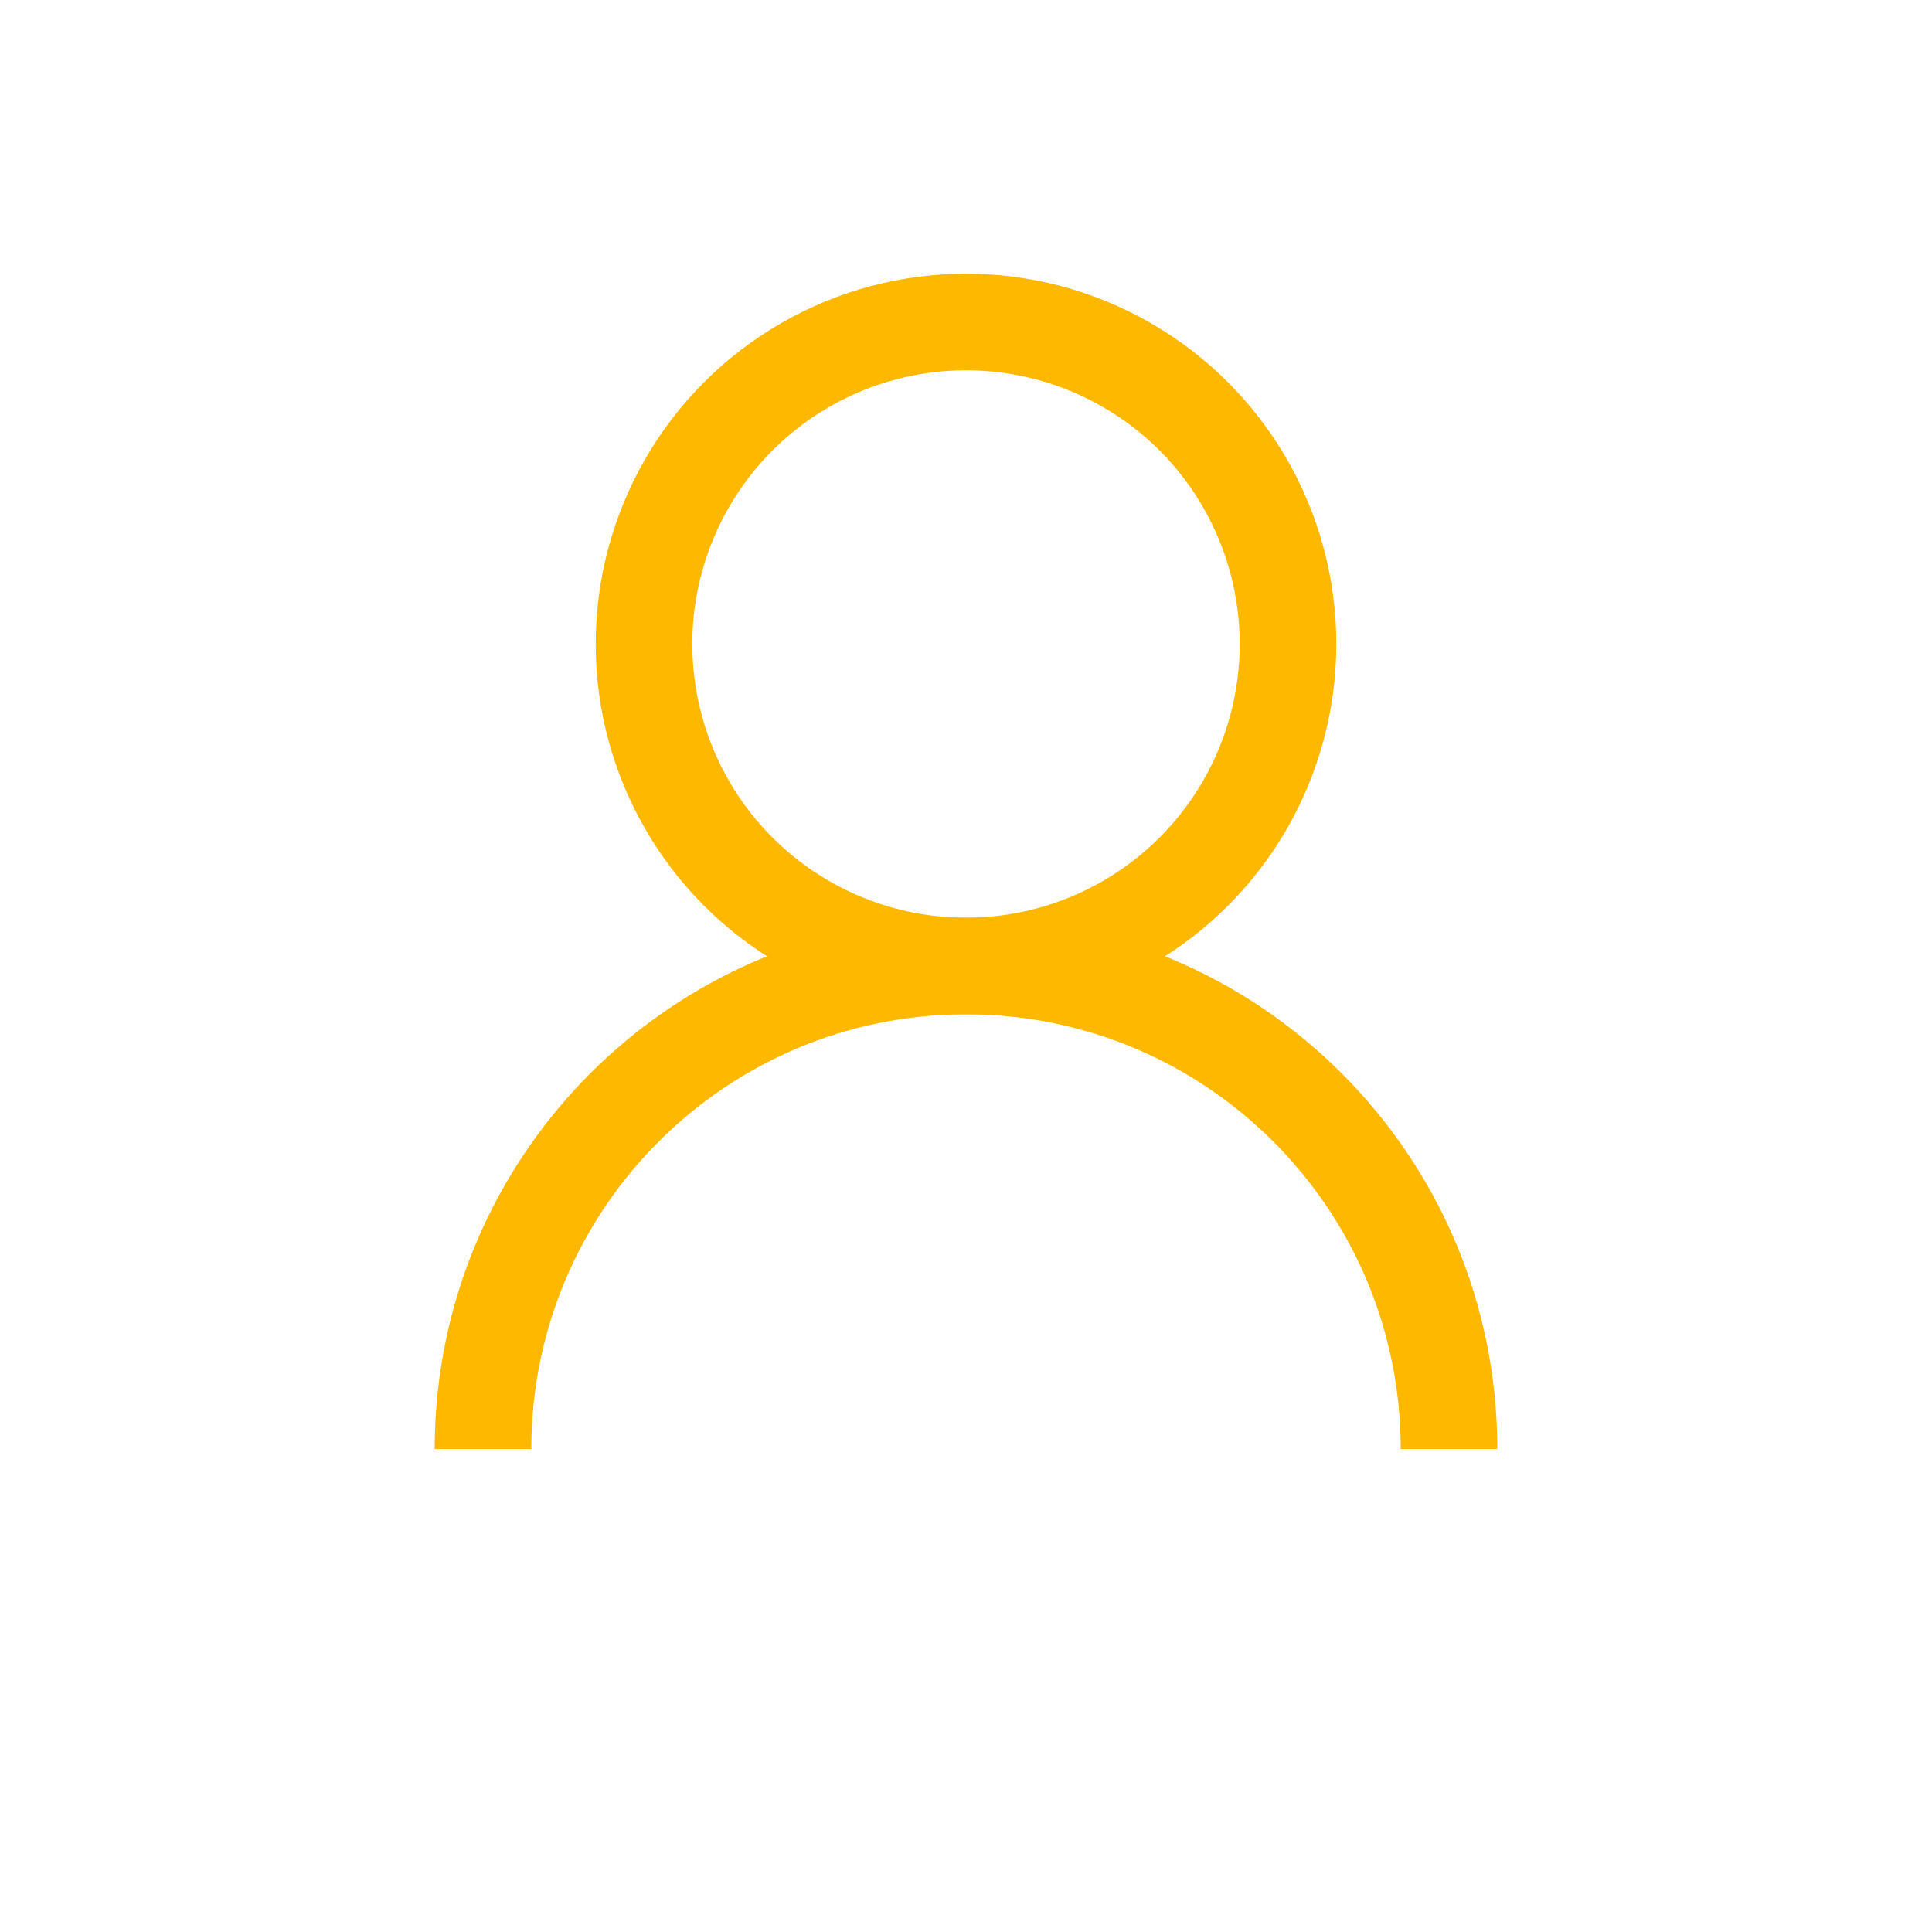
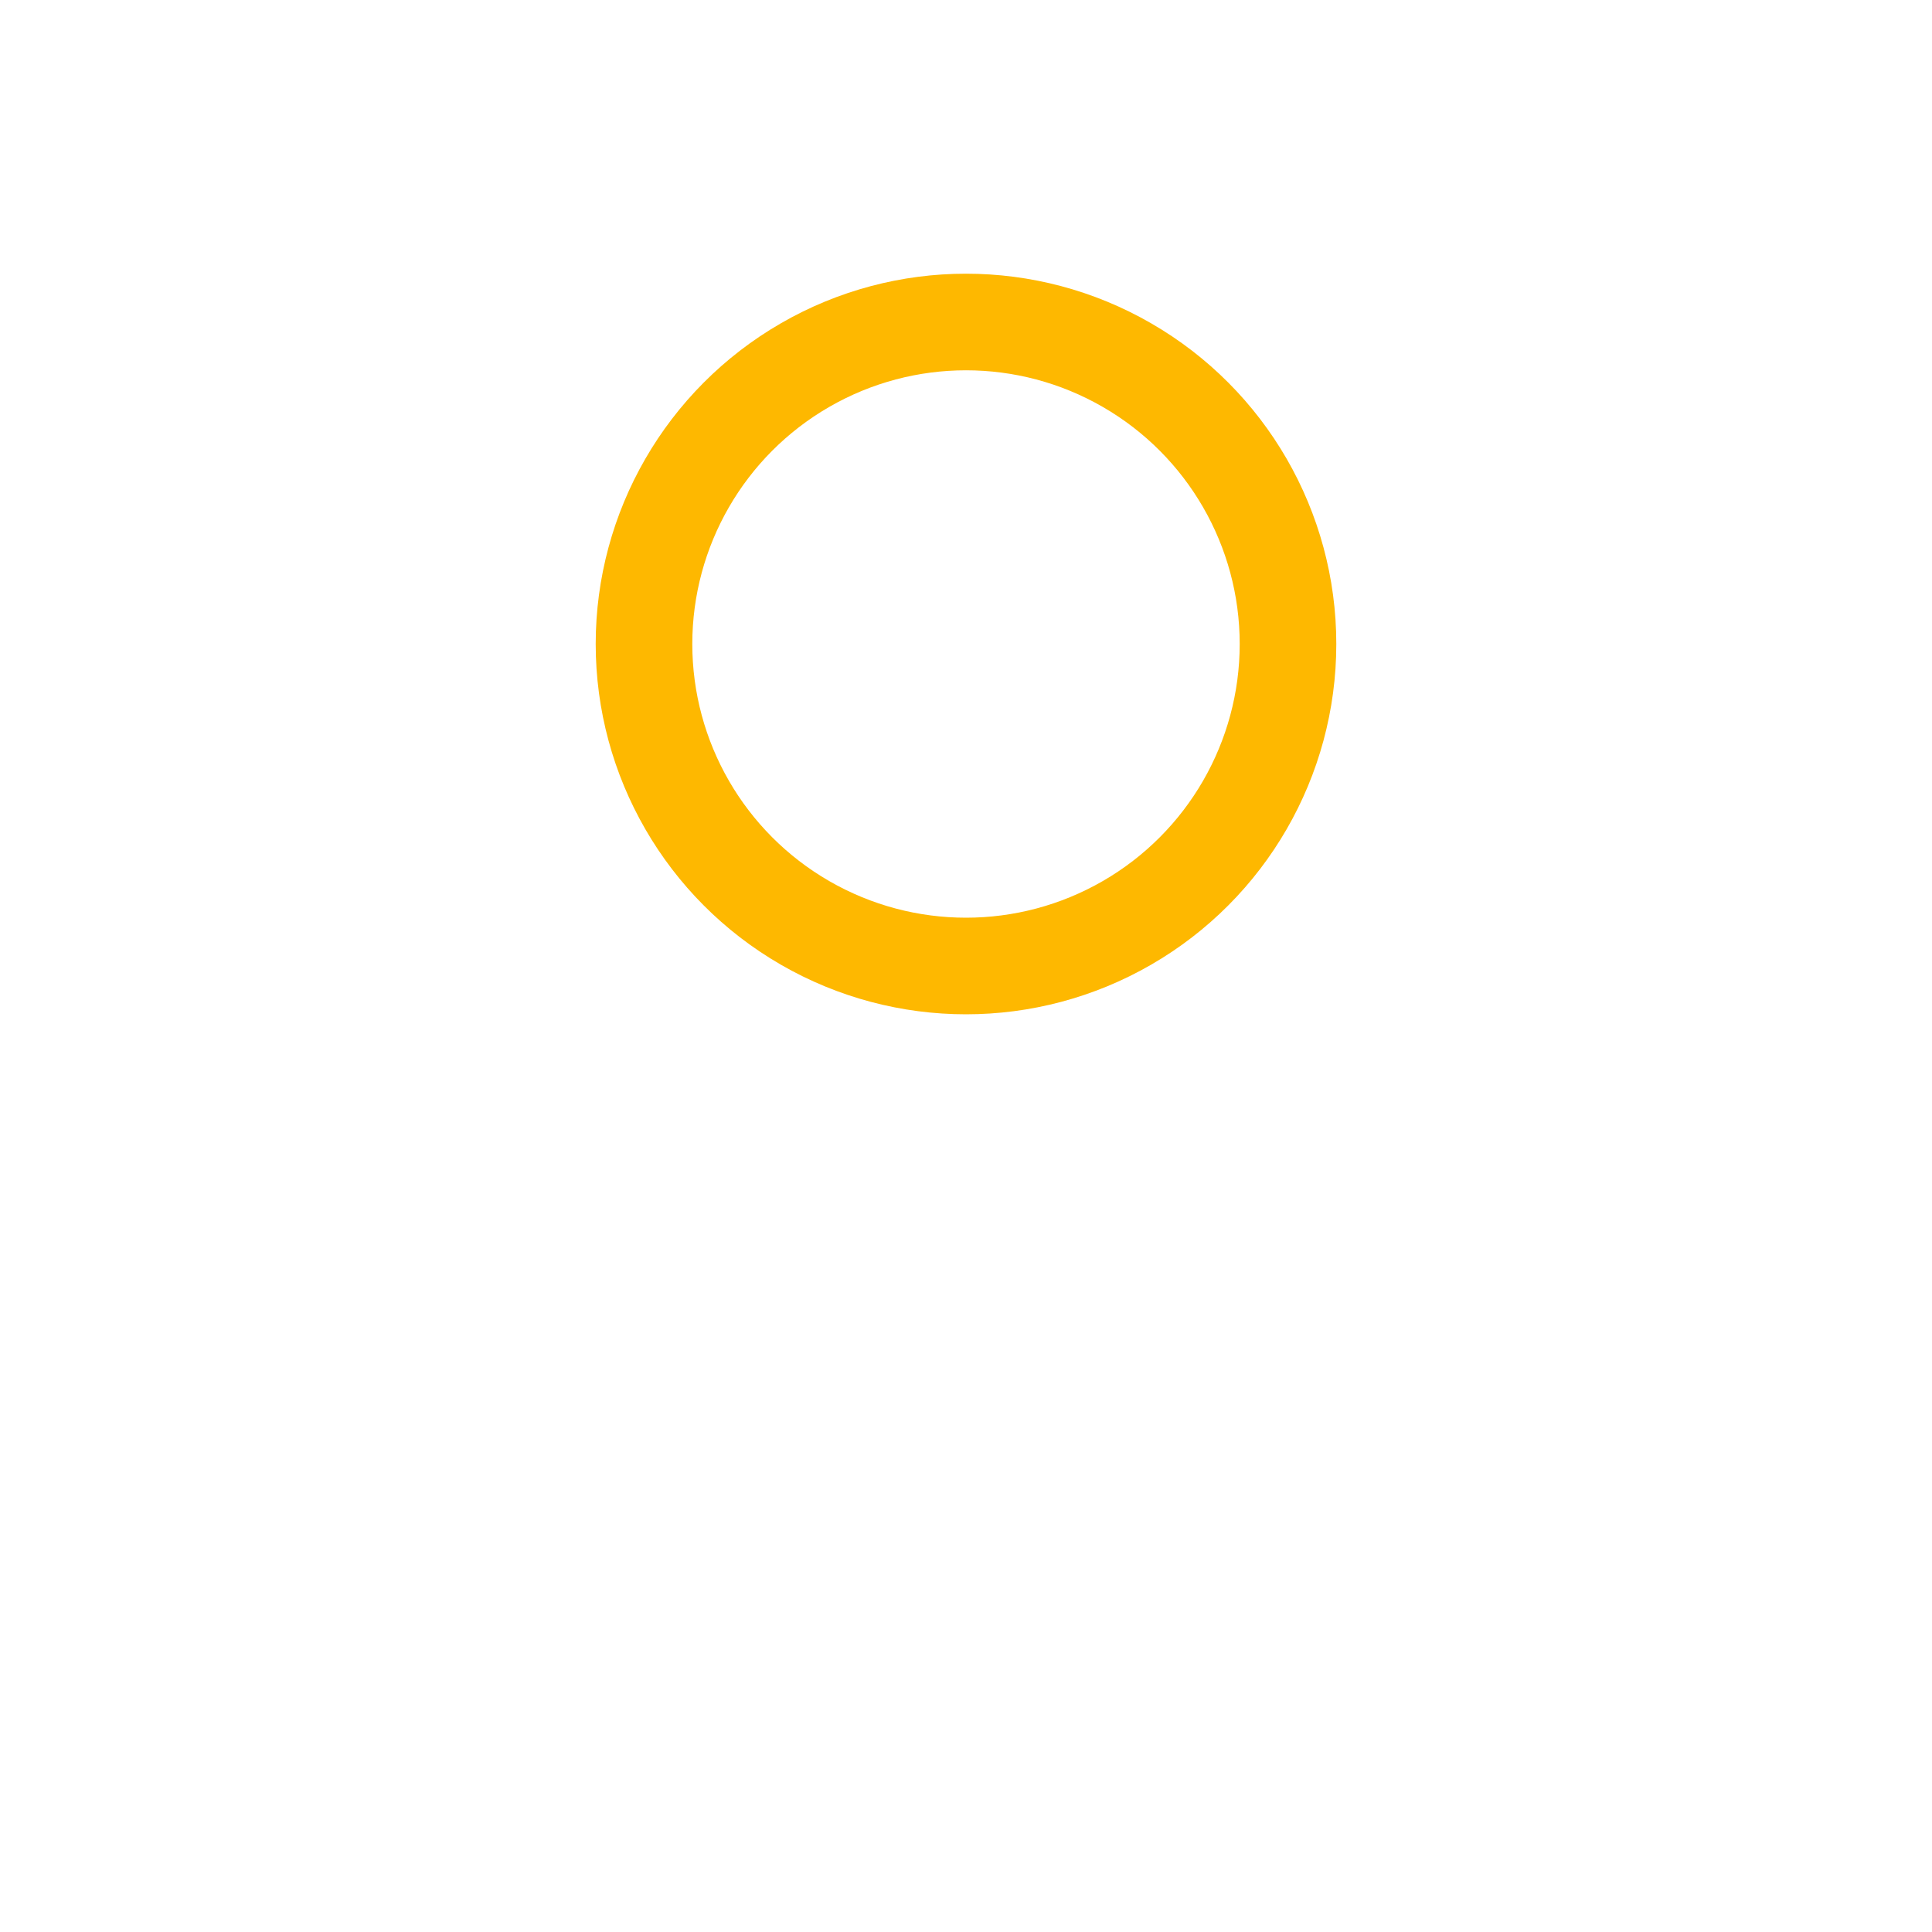
<svg xmlns="http://www.w3.org/2000/svg" fill="none" stroke="#feb800" viewBox="0 0 48 48" width="48" height="48" stroke-width="2.4">
  <circle cx="24" cy="16" r="8" stroke="#feb800" fill="none" />
-   <path d="M12 36c0-6.627 5.373-12 12-12s12 5.373 12 12" stroke="#feb800" fill="none" />
</svg>